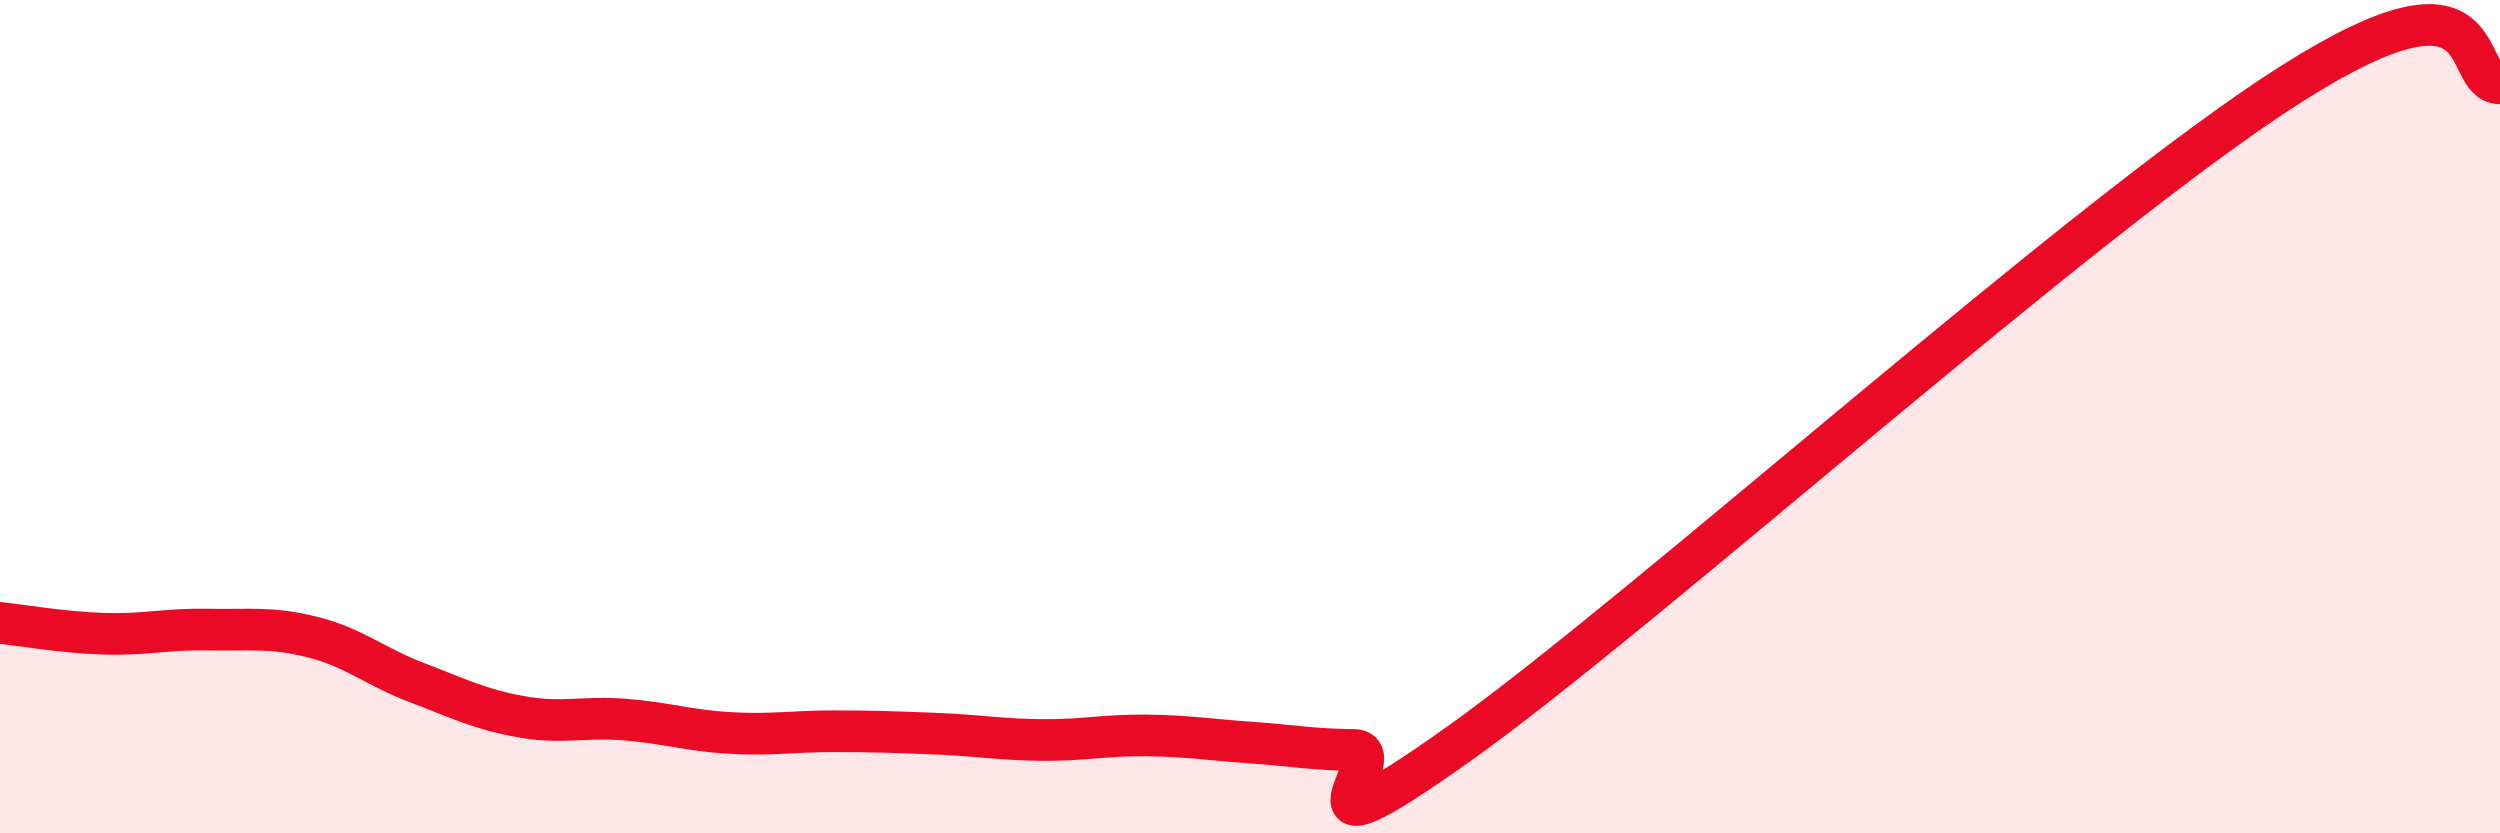
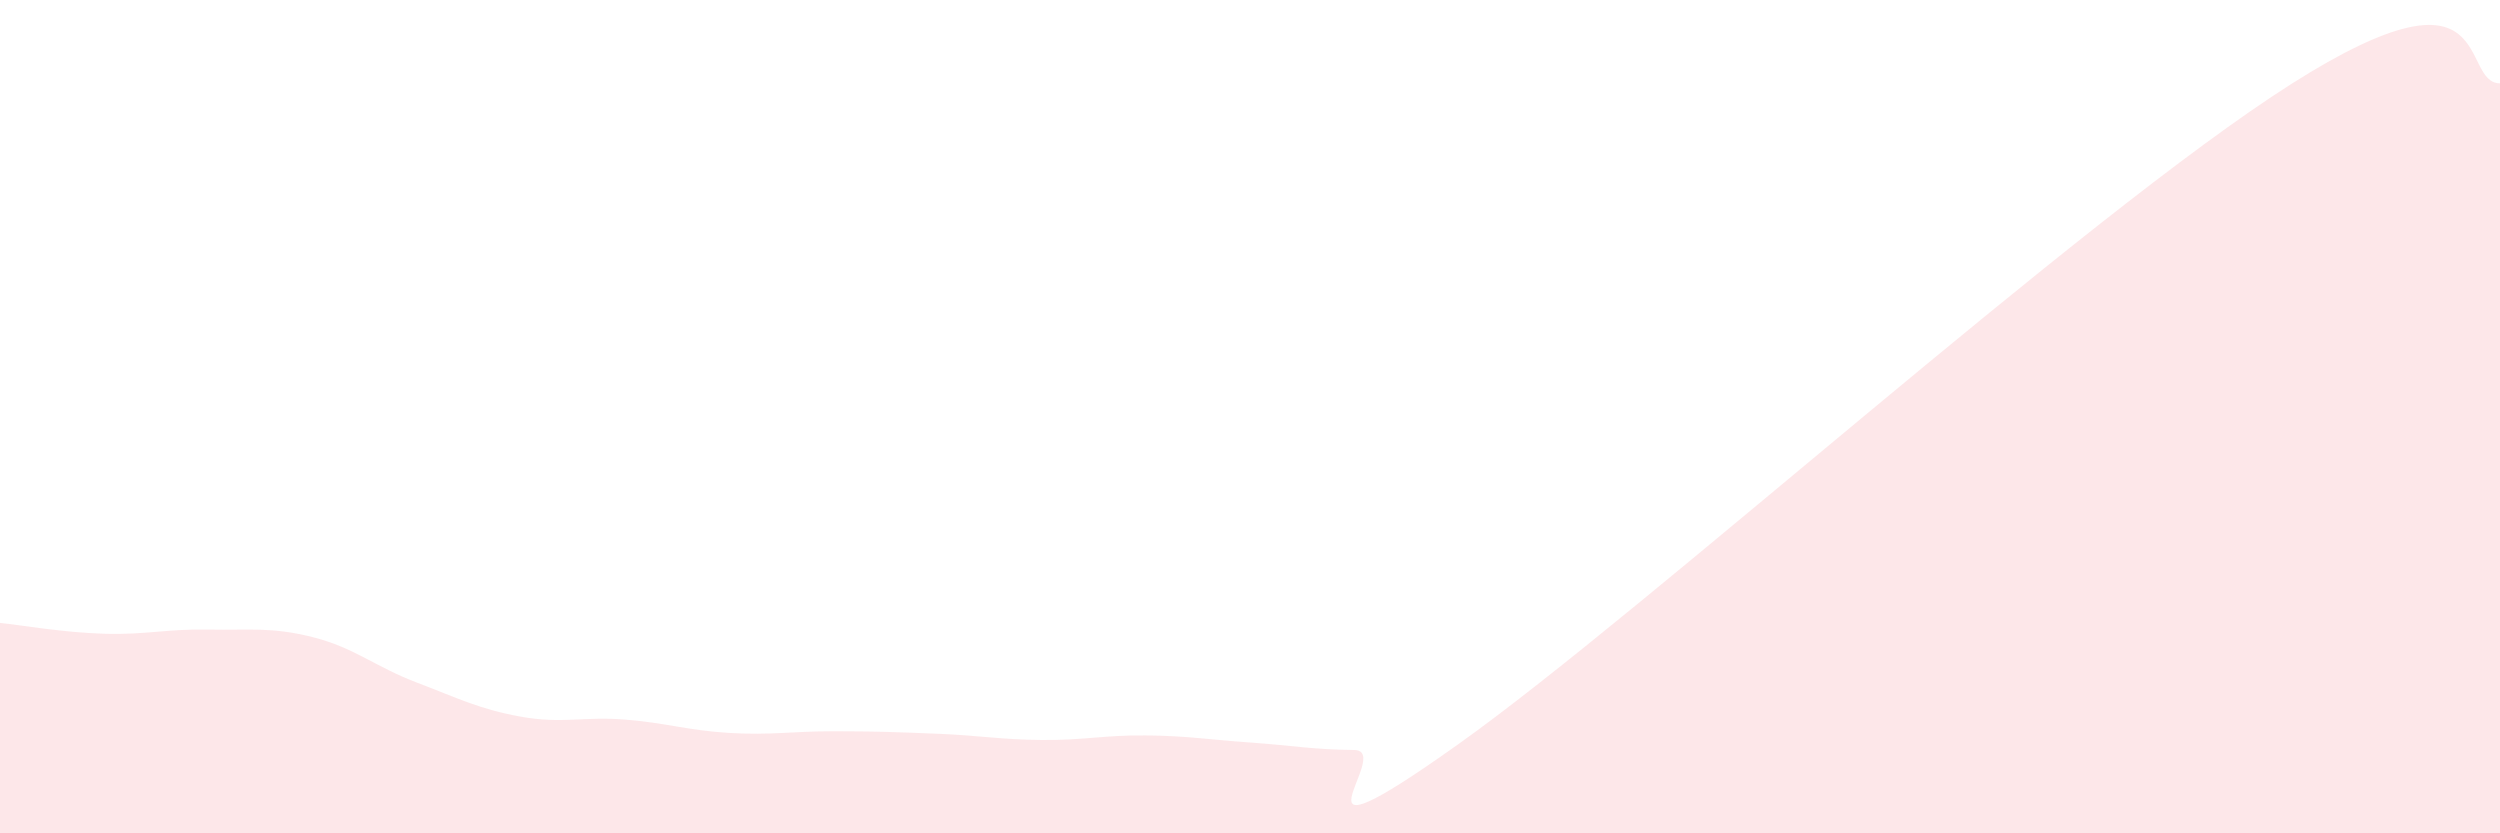
<svg xmlns="http://www.w3.org/2000/svg" width="60" height="20" viewBox="0 0 60 20">
  <path d="M 0,14.95 C 0.5,15 1.5,15.18 2.5,15.21 C 3.5,15.24 4,15.09 5,15.11 C 6,15.13 6.5,15.04 7.5,15.29 C 8.5,15.54 9,16 10,16.38 C 11,16.76 11.5,17.02 12.5,17.2 C 13.5,17.38 14,17.19 15,17.27 C 16,17.35 16.5,17.53 17.5,17.59 C 18.5,17.65 19,17.55 20,17.55 C 21,17.55 21.5,17.57 22.5,17.61 C 23.5,17.65 24,17.75 25,17.76 C 26,17.77 26.5,17.64 27.5,17.65 C 28.5,17.66 29,17.75 30,17.82 C 31,17.89 31.5,17.99 32.5,18 C 33.5,18.01 30.5,21.06 35,17.86 C 39.5,14.66 50,5.18 55,2.01 C 60,-1.16 59,2 60,2L60 20L0 20Z" fill="#EB0A25" opacity="0.1" stroke-linecap="round" stroke-linejoin="round" />
-   <path d="M 0,14.95 C 0.5,15 1.5,15.18 2.5,15.21 C 3.5,15.24 4,15.09 5,15.11 C 6,15.13 6.5,15.04 7.5,15.29 C 8.5,15.54 9,16 10,16.38 C 11,16.76 11.5,17.02 12.5,17.2 C 13.5,17.38 14,17.19 15,17.27 C 16,17.35 16.5,17.53 17.5,17.59 C 18.5,17.65 19,17.55 20,17.55 C 21,17.55 21.5,17.57 22.5,17.61 C 23.5,17.65 24,17.75 25,17.76 C 26,17.77 26.5,17.64 27.5,17.65 C 28.5,17.66 29,17.75 30,17.82 C 31,17.89 31.5,17.99 32.5,18 C 33.5,18.01 30.5,21.06 35,17.86 C 39.5,14.66 50,5.18 55,2.01 C 60,-1.16 59,2 60,2" stroke="#EB0A25" stroke-width="1" fill="none" stroke-linecap="round" stroke-linejoin="round" />
</svg>